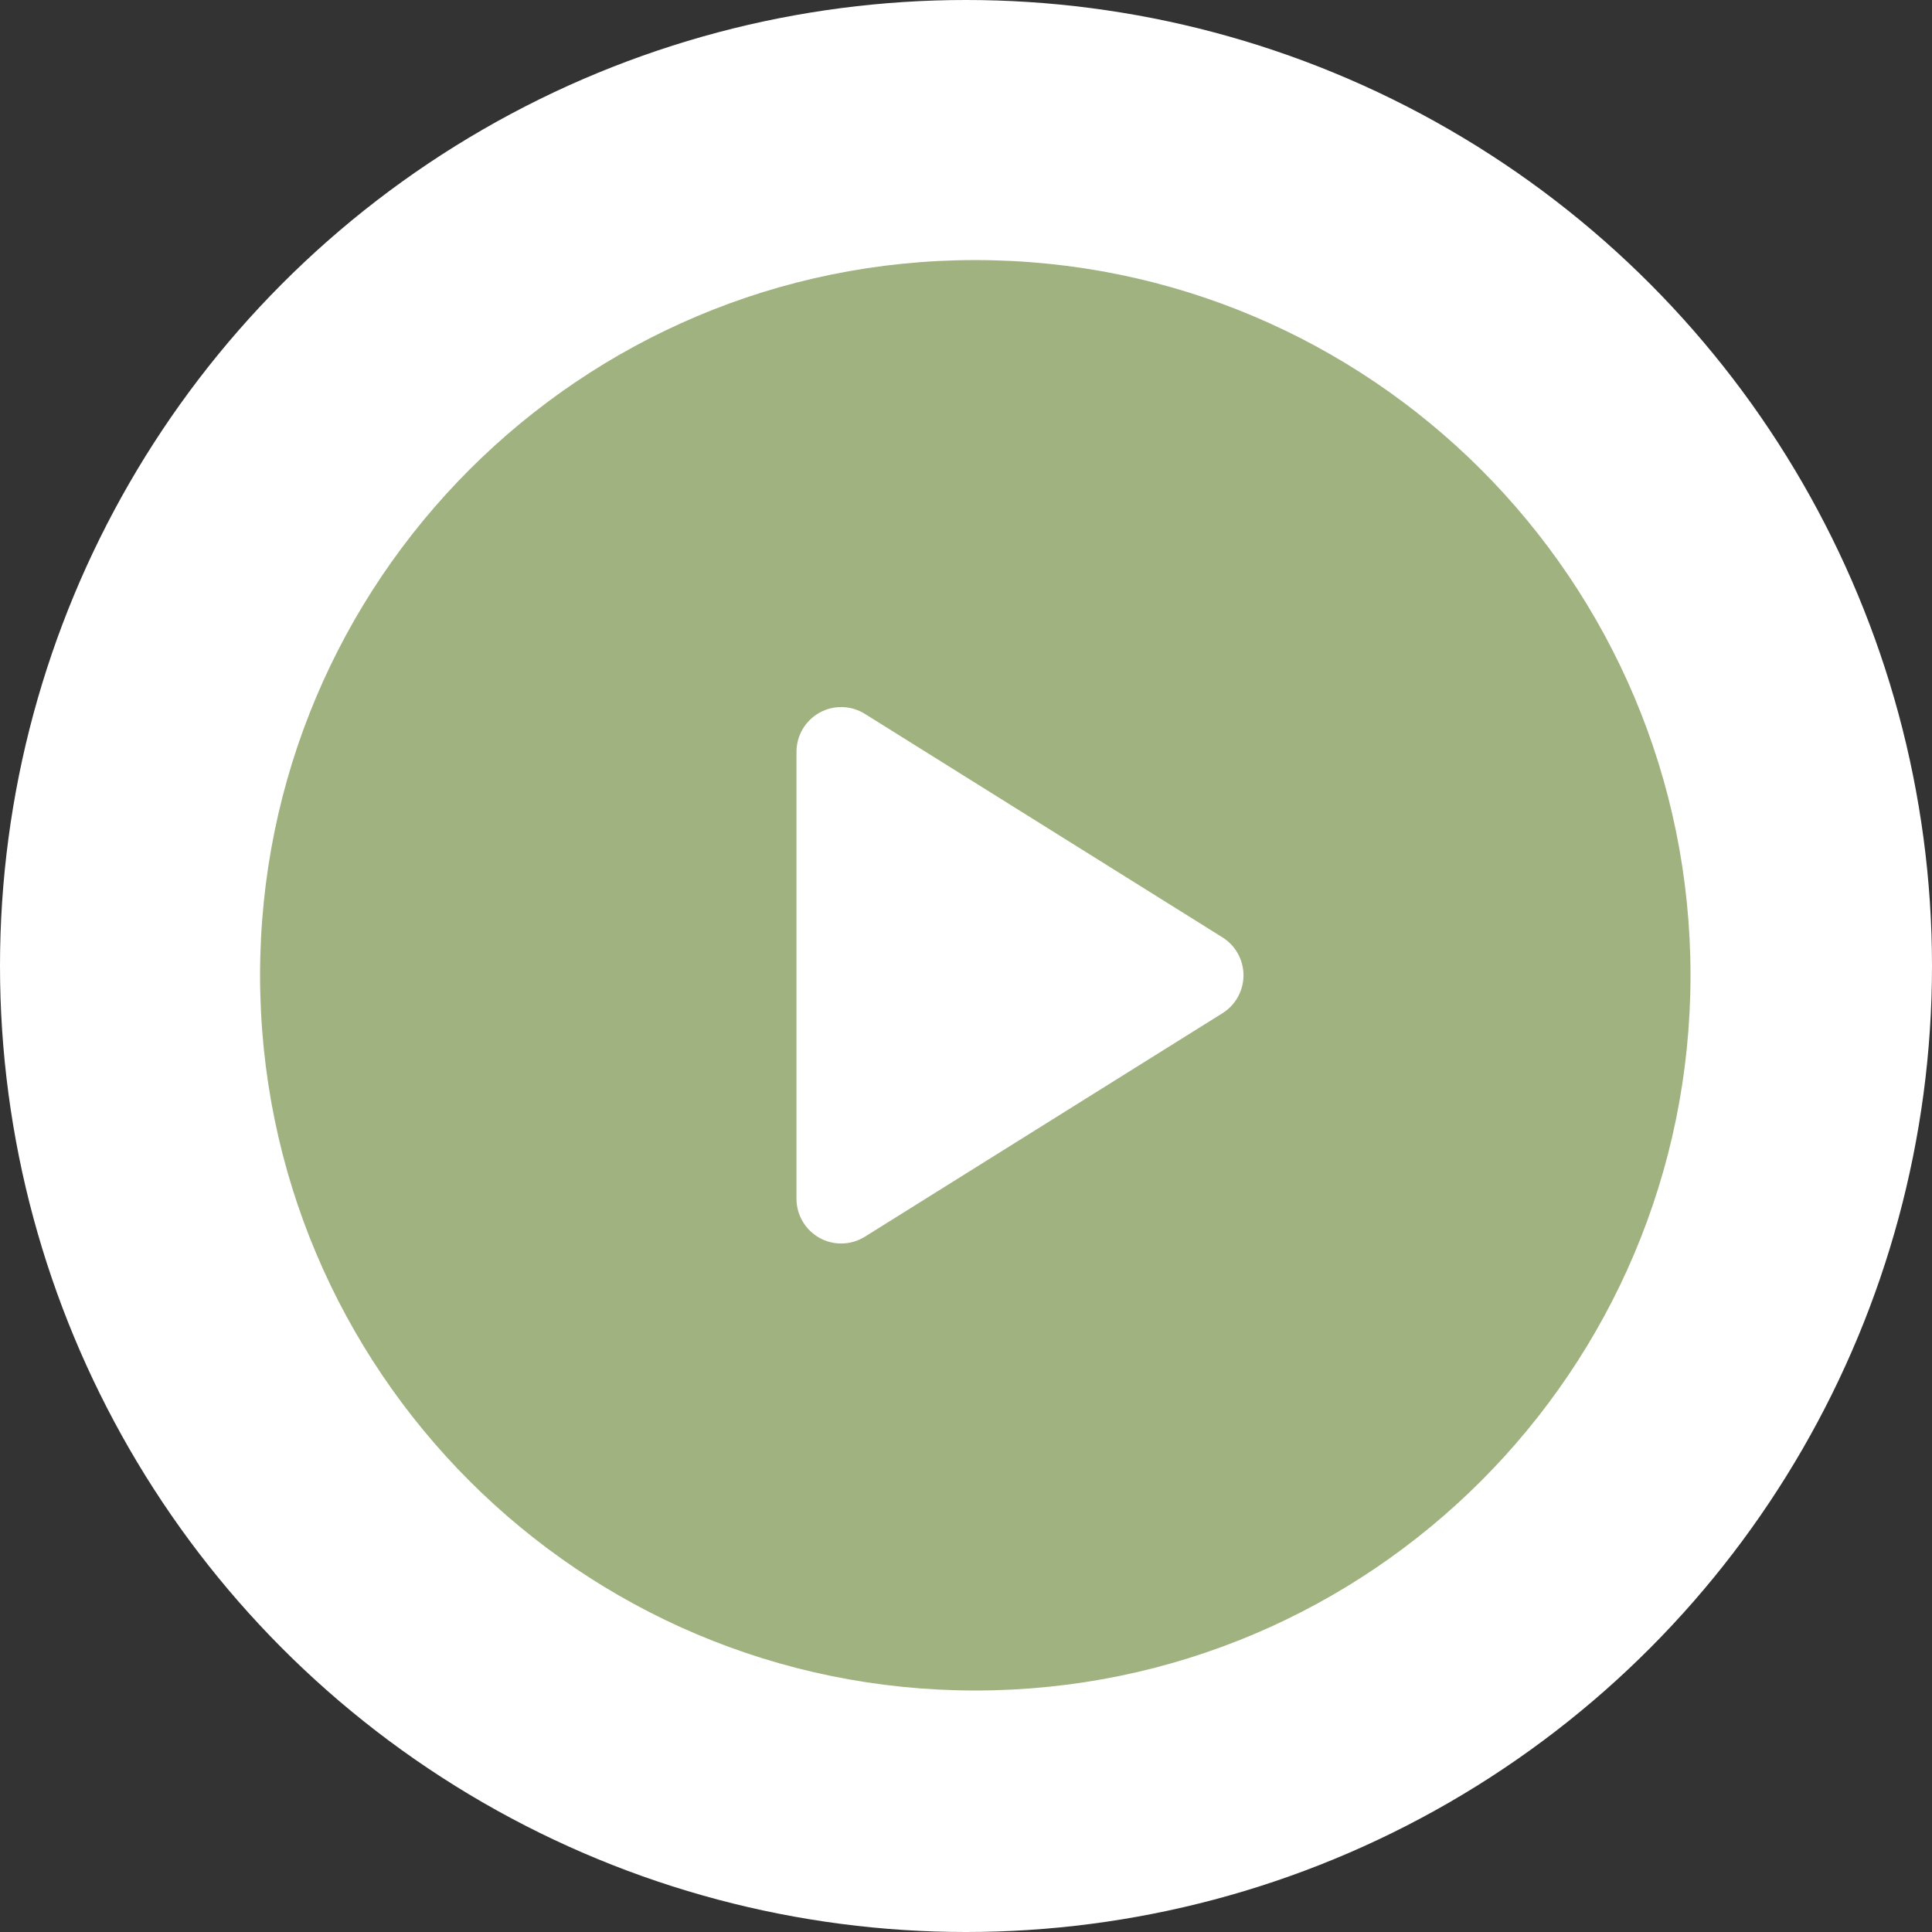
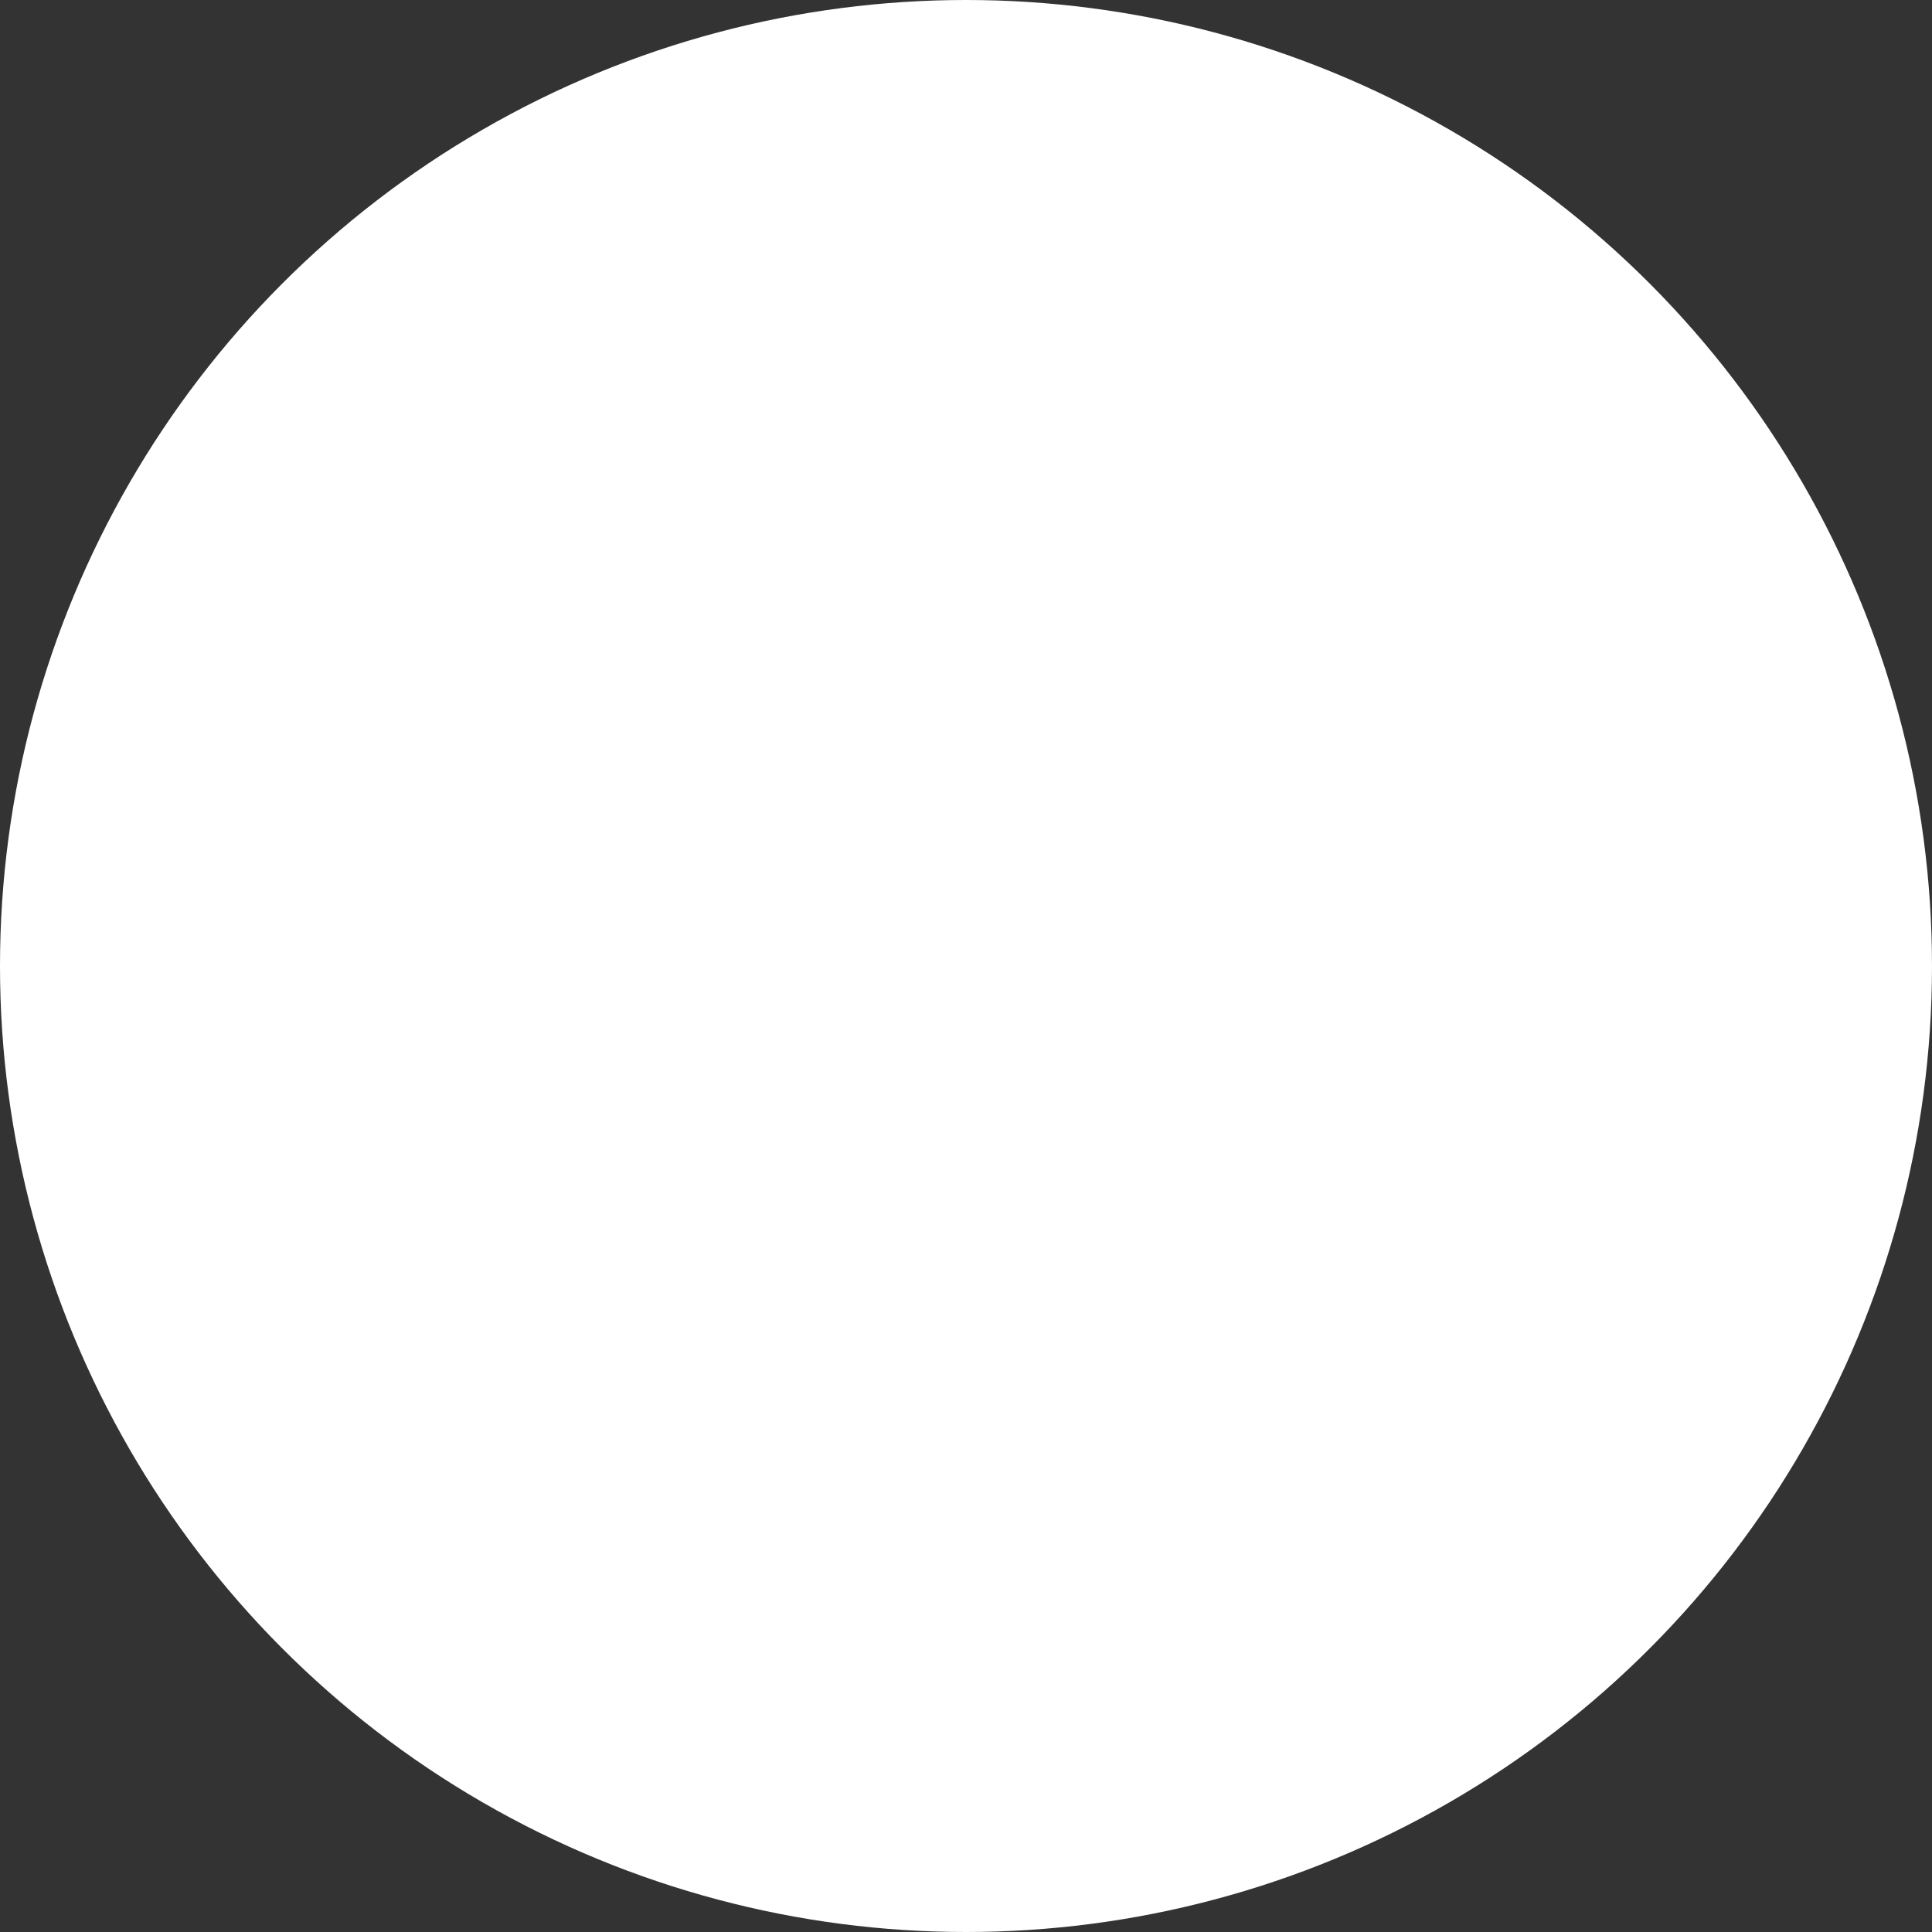
<svg xmlns="http://www.w3.org/2000/svg" width="104" height="104" viewBox="0 0 104 104" fill="none">
  <rect x="0" y="0" width="104" height="104" fill="#333333" stroke="none" />
  <circle cx="52" cy="52" r="52" fill="white" />
  <g clip-path="url(#clip0_553_176)">
-     <path d="M52.5 14C31.237 14 14 31.237 14 52.5C14 73.763 31.237 91 52.5 91C73.763 91 91 73.763 91 52.5C91 31.237 73.763 14 52.5 14ZM65.807 54.541L46.557 66.572C46.167 66.815 45.724 66.938 45.281 66.938C44.88 66.938 44.478 66.838 44.114 66.635C43.35 66.211 42.875 65.406 42.875 64.531V40.469C42.875 39.593 43.35 38.789 44.114 38.364C44.879 37.938 45.815 37.964 46.557 38.428L65.807 50.459C66.51 50.9 66.938 51.671 66.938 52.5C66.938 53.329 66.51 54.1 65.807 54.541Z" fill="#9FB27F" />
-   </g>
+     </g>
  <defs>
    <clipPath id="clip0_553_176">
-       <rect width="77" height="77" fill="white" transform="translate(14 14)" />
-     </clipPath>
+       </clipPath>
  </defs>
</svg>